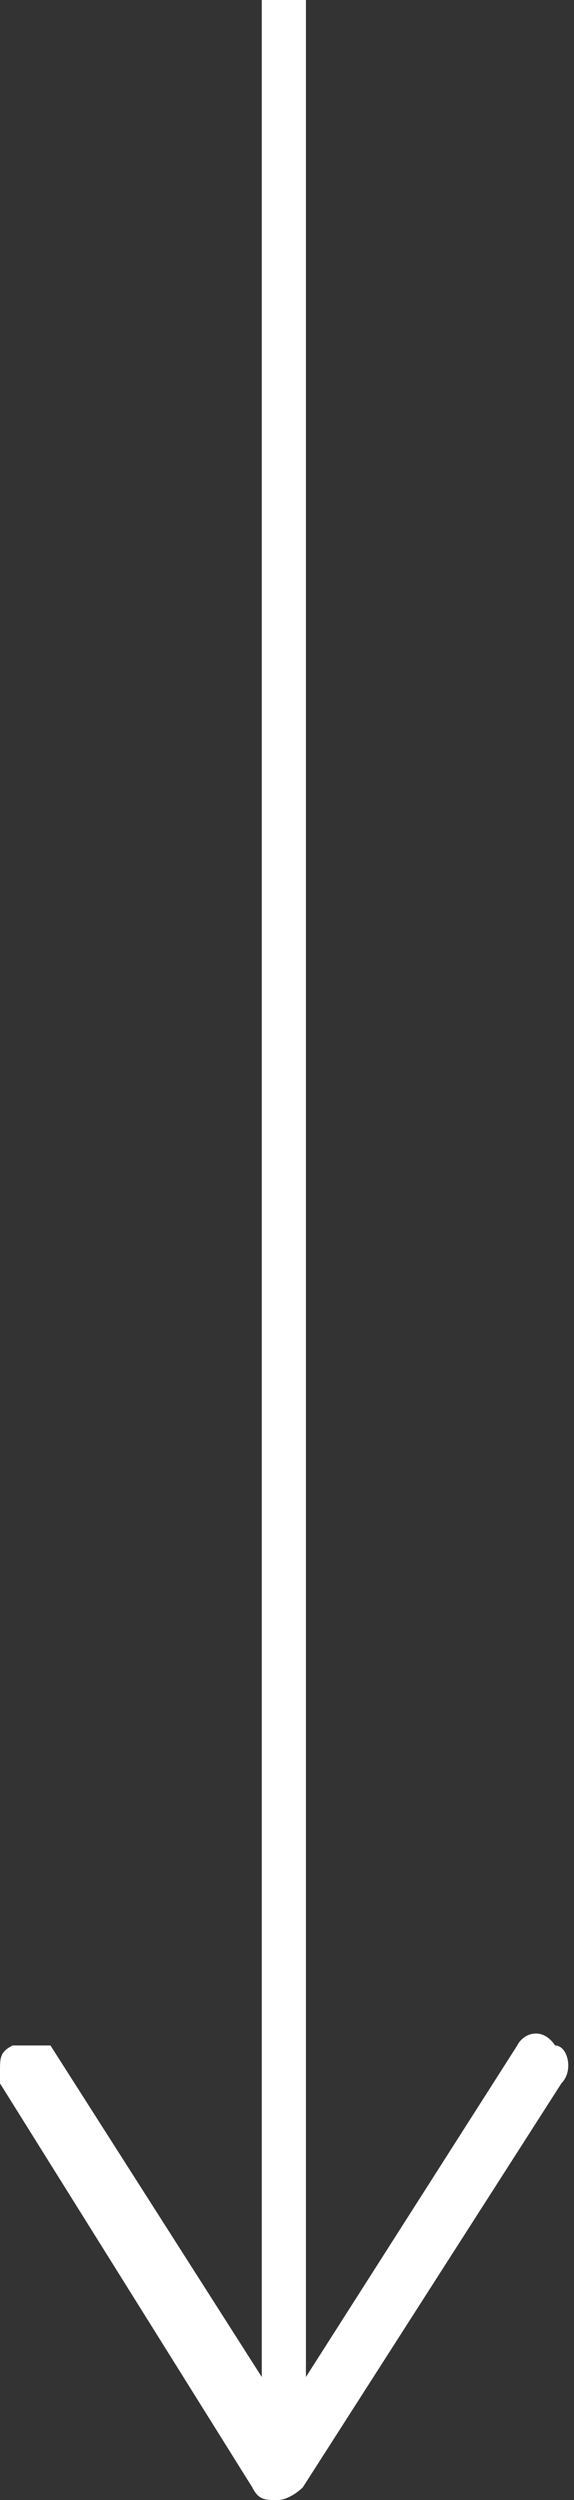
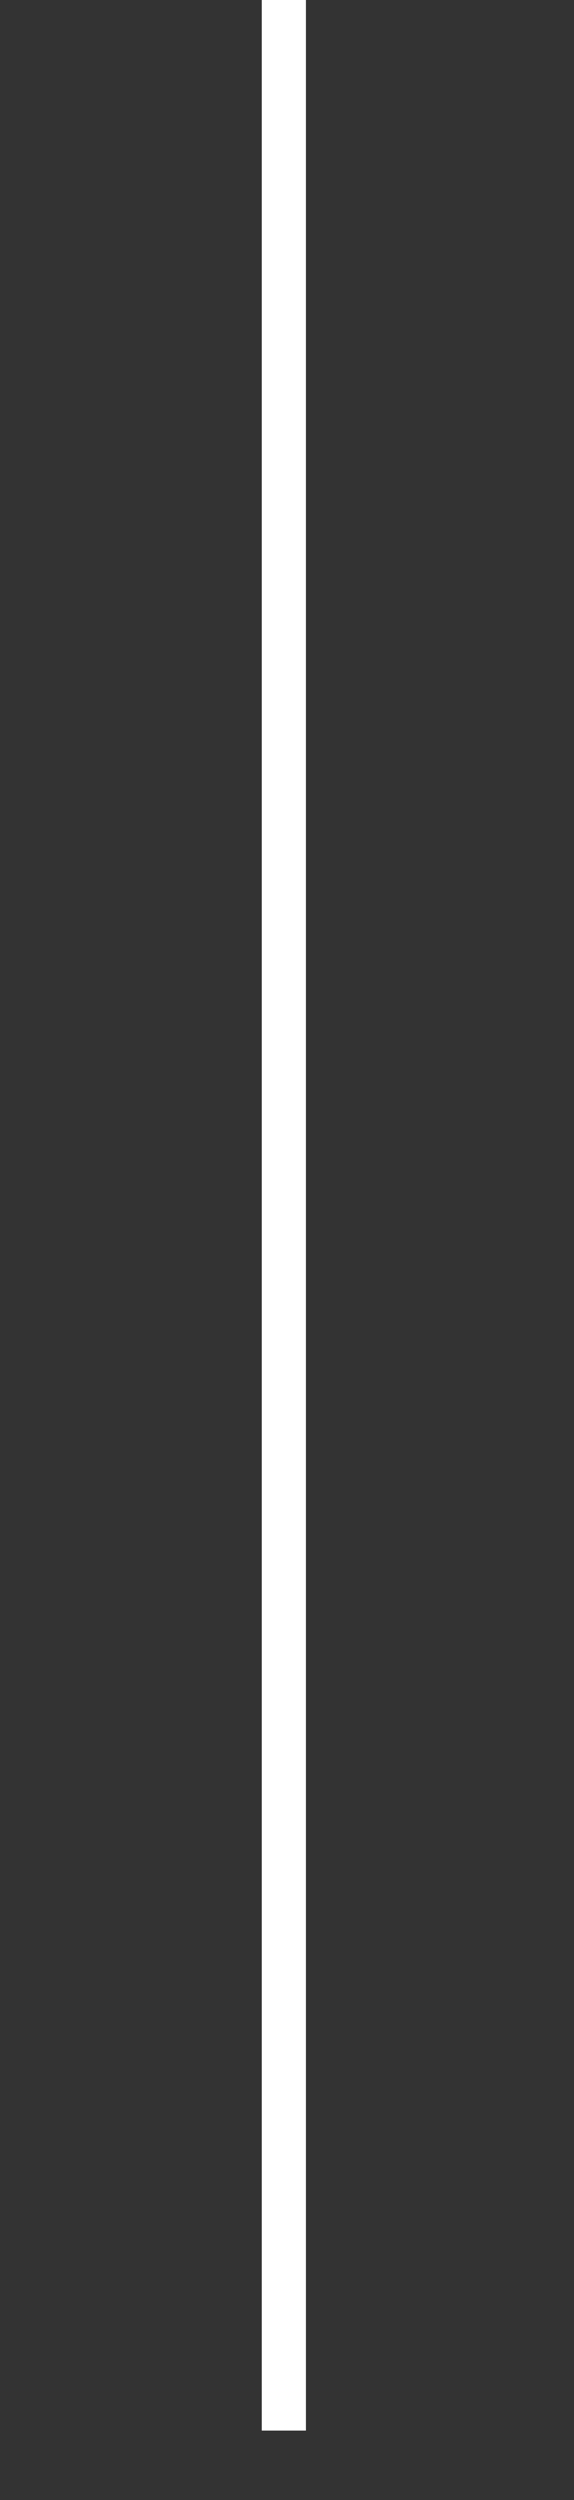
<svg xmlns="http://www.w3.org/2000/svg" id="_レイヤー_1" version="1.1" viewBox="0 0 9.1 39.6">
  <rect x="0" y="0" width="9.1" height="39.6" fill="#333333" stroke="none" />
  <defs>
    <style>
      .st0 {
        fill: none;
        stroke: #fff;
        stroke-miterlimit: 10;
        stroke-width: .7px;
      }

      .st1 {
        fill: #fff;
      }
    </style>
  </defs>
  <path class="st0" d="M4.5,0v38.5" />
-   <path class="st1" d="M.2,32.4c.2,0,.5,0,.6,0l3.7,5.8,3.7-5.8c.1-.2.4-.3.6,0,.2,0,.3.4.1.6l-4.1,6.4c0,0-.2.2-.4.2s-.3,0-.4-.2l-4-6.4v-.2c0-.2,0-.3.2-.4H.2Z" />
</svg>